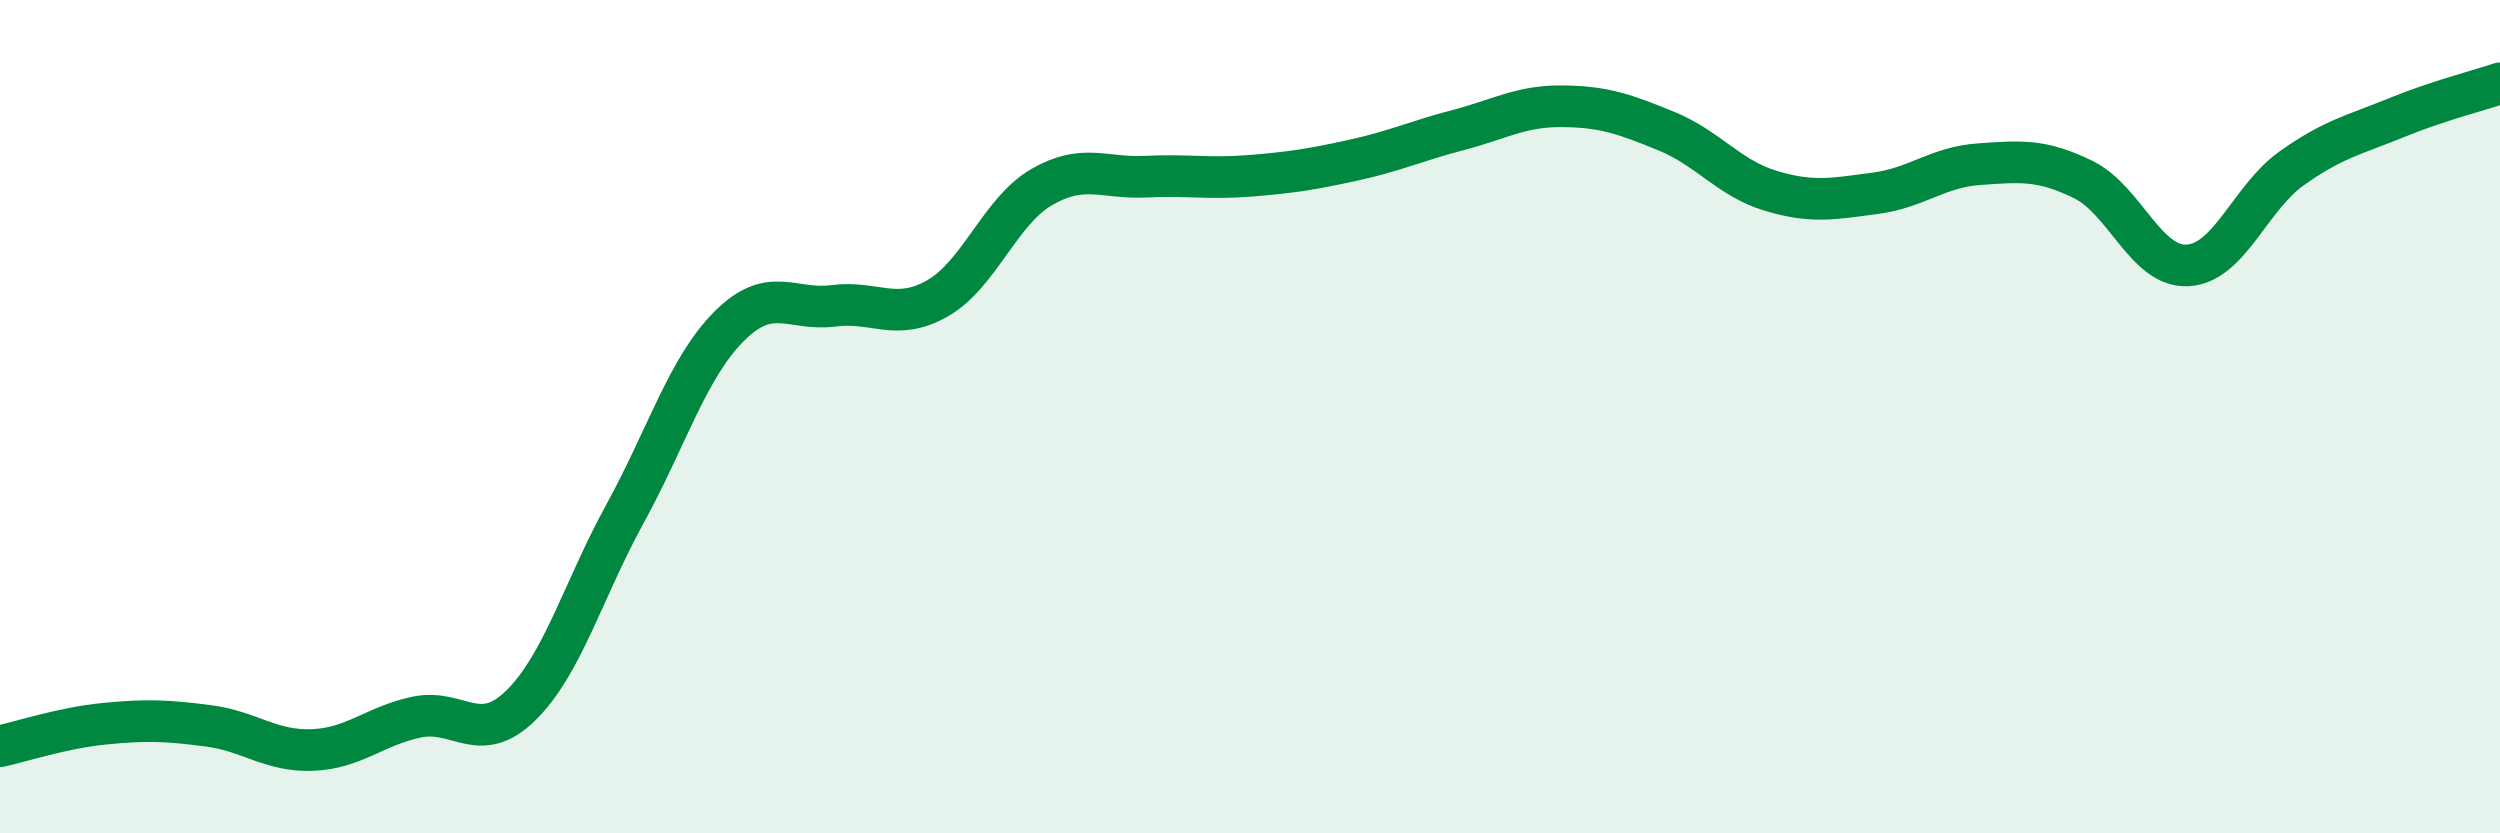
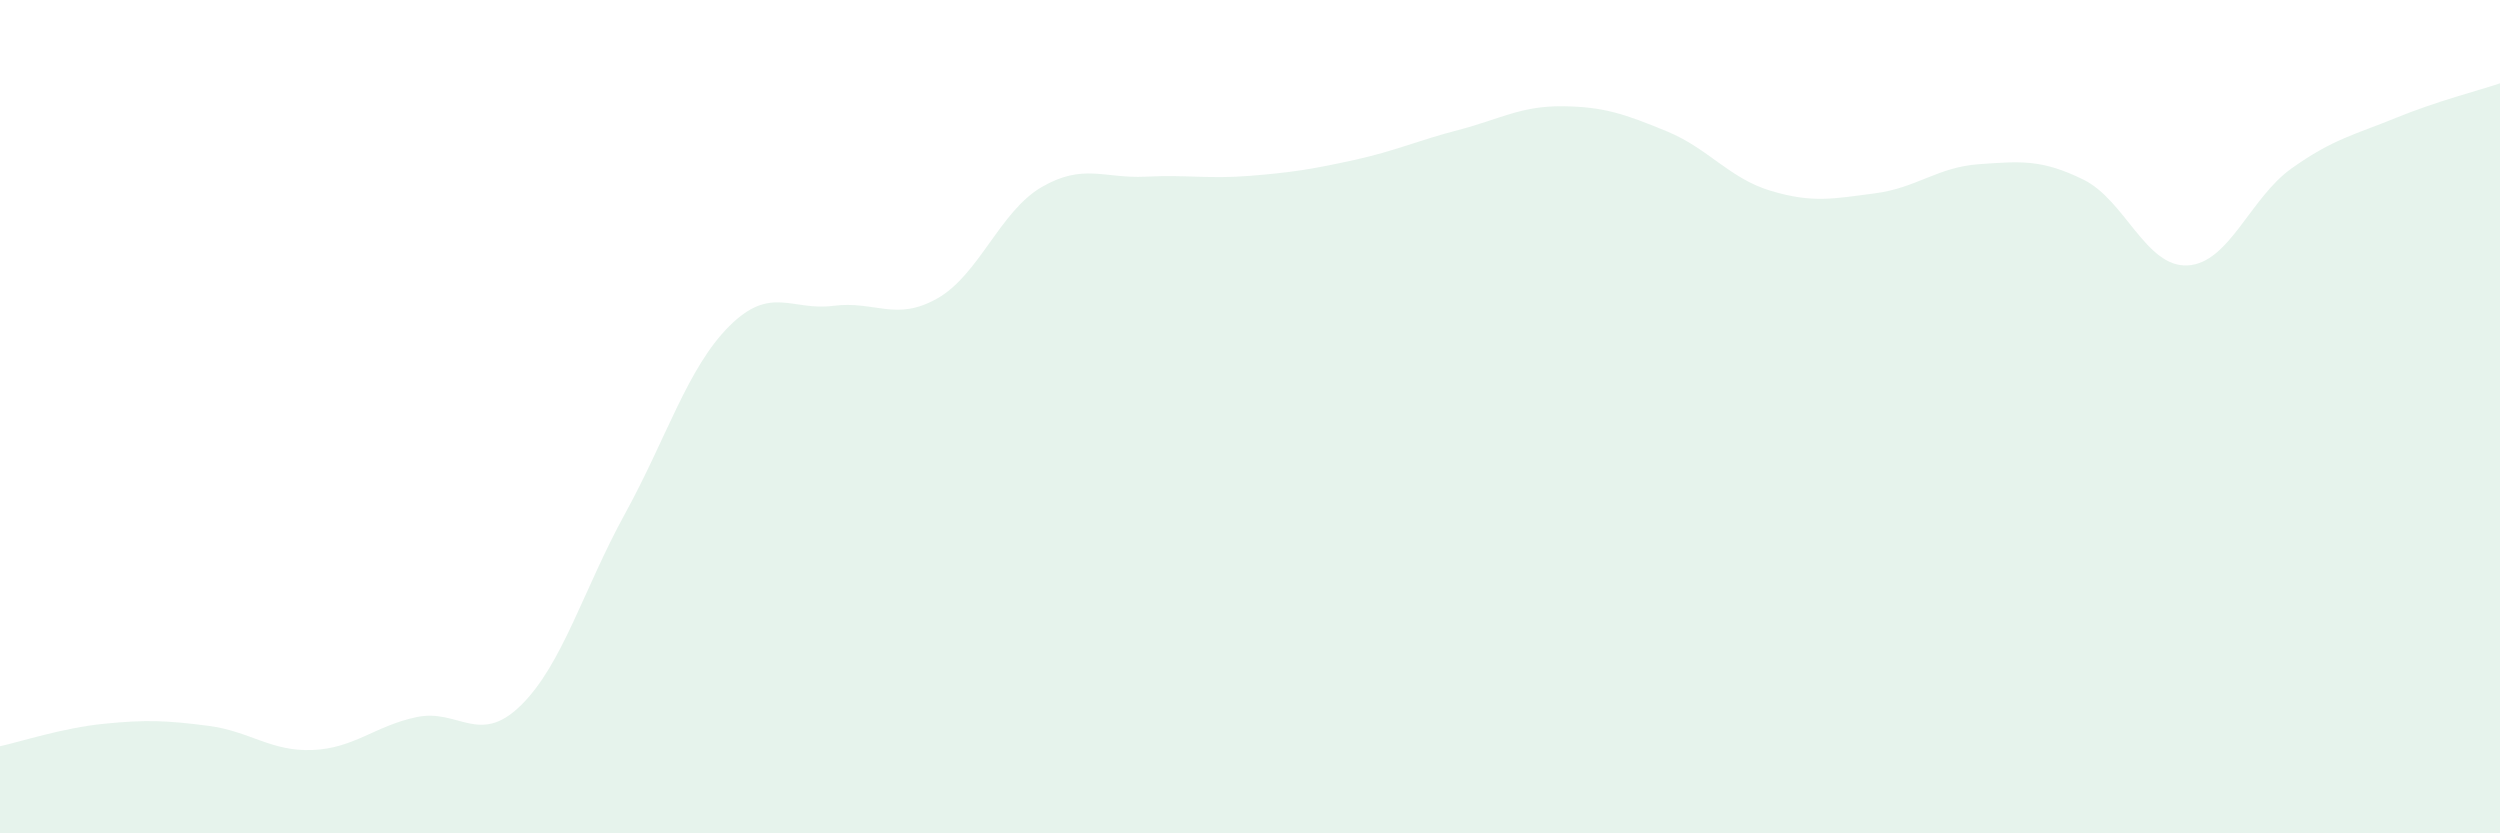
<svg xmlns="http://www.w3.org/2000/svg" width="60" height="20" viewBox="0 0 60 20">
  <path d="M 0,17.91 C 0.5,17.8 1.5,17.47 2.5,17.37 C 3.5,17.27 4,17.29 5,17.42 C 6,17.55 6.5,18.04 7.5,18 C 8.5,17.96 9,17.42 10,17.21 C 11,17 11.5,17.91 12.5,16.93 C 13.5,15.95 14,14.15 15,12.33 C 16,10.51 16.5,8.83 17.5,7.83 C 18.5,6.83 19,7.47 20,7.34 C 21,7.21 21.5,7.73 22.5,7.16 C 23.5,6.59 24,5.07 25,4.49 C 26,3.91 26.5,4.29 27.5,4.24 C 28.5,4.19 29,4.3 30,4.22 C 31,4.14 31.5,4.06 32.5,3.84 C 33.5,3.62 34,3.38 35,3.12 C 36,2.86 36.5,2.54 37.5,2.55 C 38.5,2.56 39,2.74 40,3.15 C 41,3.56 41.5,4.28 42.5,4.58 C 43.5,4.88 44,4.77 45,4.64 C 46,4.51 46.5,4.01 47.5,3.94 C 48.5,3.87 49,3.82 50,4.31 C 51,4.8 51.5,6.42 52.5,6.37 C 53.5,6.32 54,4.75 55,4.04 C 56,3.33 56.5,3.24 57.5,2.83 C 58.5,2.42 59.5,2.17 60,2L60 20L0 20Z" fill="#008740" opacity="0.1" stroke-linecap="round" stroke-linejoin="round" />
-   <path d="M 0,17.91 C 0.5,17.8 1.5,17.47 2.5,17.37 C 3.5,17.27 4,17.29 5,17.42 C 6,17.55 6.5,18.04 7.5,18 C 8.5,17.96 9,17.42 10,17.21 C 11,17 11.5,17.91 12.5,16.93 C 13.5,15.95 14,14.15 15,12.33 C 16,10.51 16.5,8.83 17.5,7.83 C 18.5,6.83 19,7.47 20,7.34 C 21,7.21 21.5,7.73 22.5,7.16 C 23.5,6.59 24,5.07 25,4.49 C 26,3.91 26.5,4.29 27.5,4.24 C 28.5,4.19 29,4.3 30,4.22 C 31,4.14 31.5,4.06 32.5,3.84 C 33.5,3.62 34,3.38 35,3.12 C 36,2.86 36.5,2.54 37.5,2.55 C 38.5,2.56 39,2.74 40,3.15 C 41,3.56 41.5,4.28 42.5,4.58 C 43.5,4.88 44,4.77 45,4.64 C 46,4.51 46.5,4.01 47.5,3.94 C 48.5,3.87 49,3.82 50,4.31 C 51,4.8 51.5,6.42 52.5,6.37 C 53.5,6.32 54,4.75 55,4.04 C 56,3.33 56.5,3.24 57.5,2.83 C 58.5,2.42 59.5,2.17 60,2" stroke="#008740" stroke-width="1" fill="none" stroke-linecap="round" stroke-linejoin="round" />
</svg>